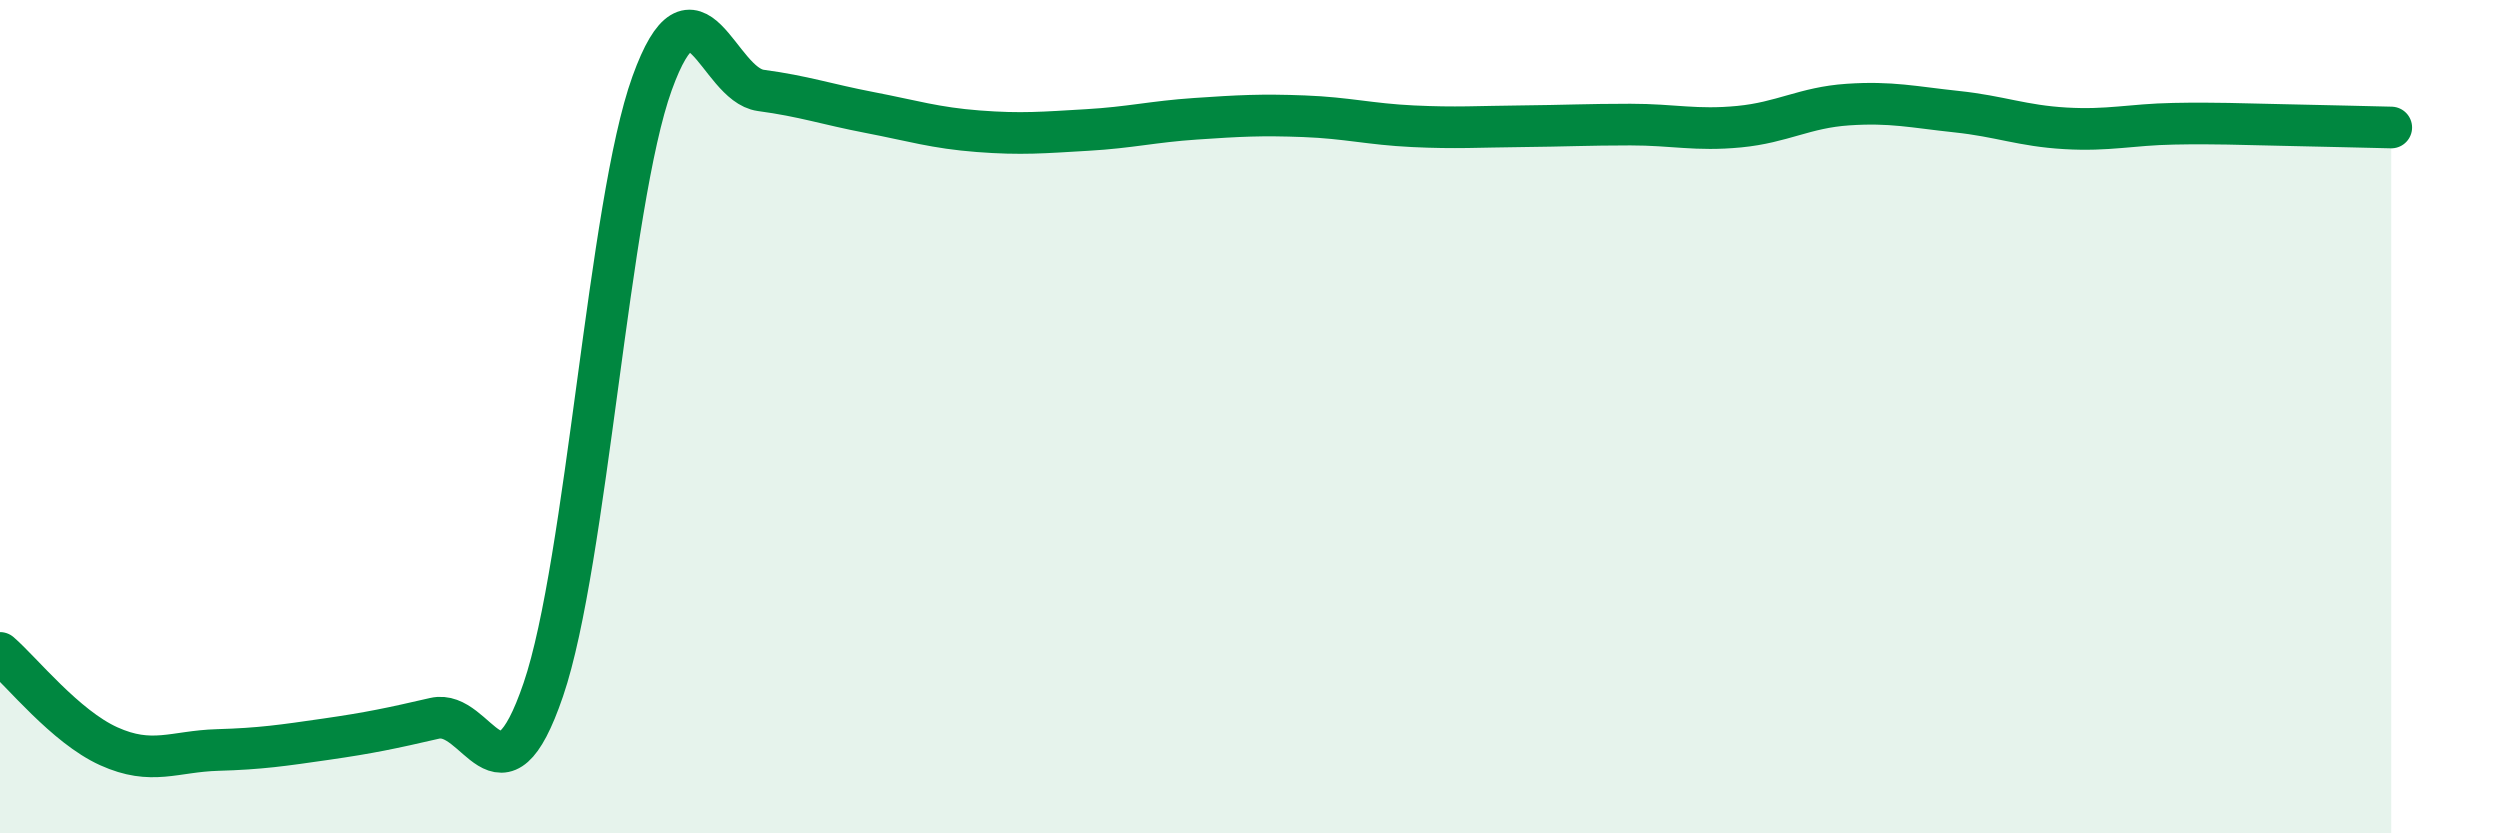
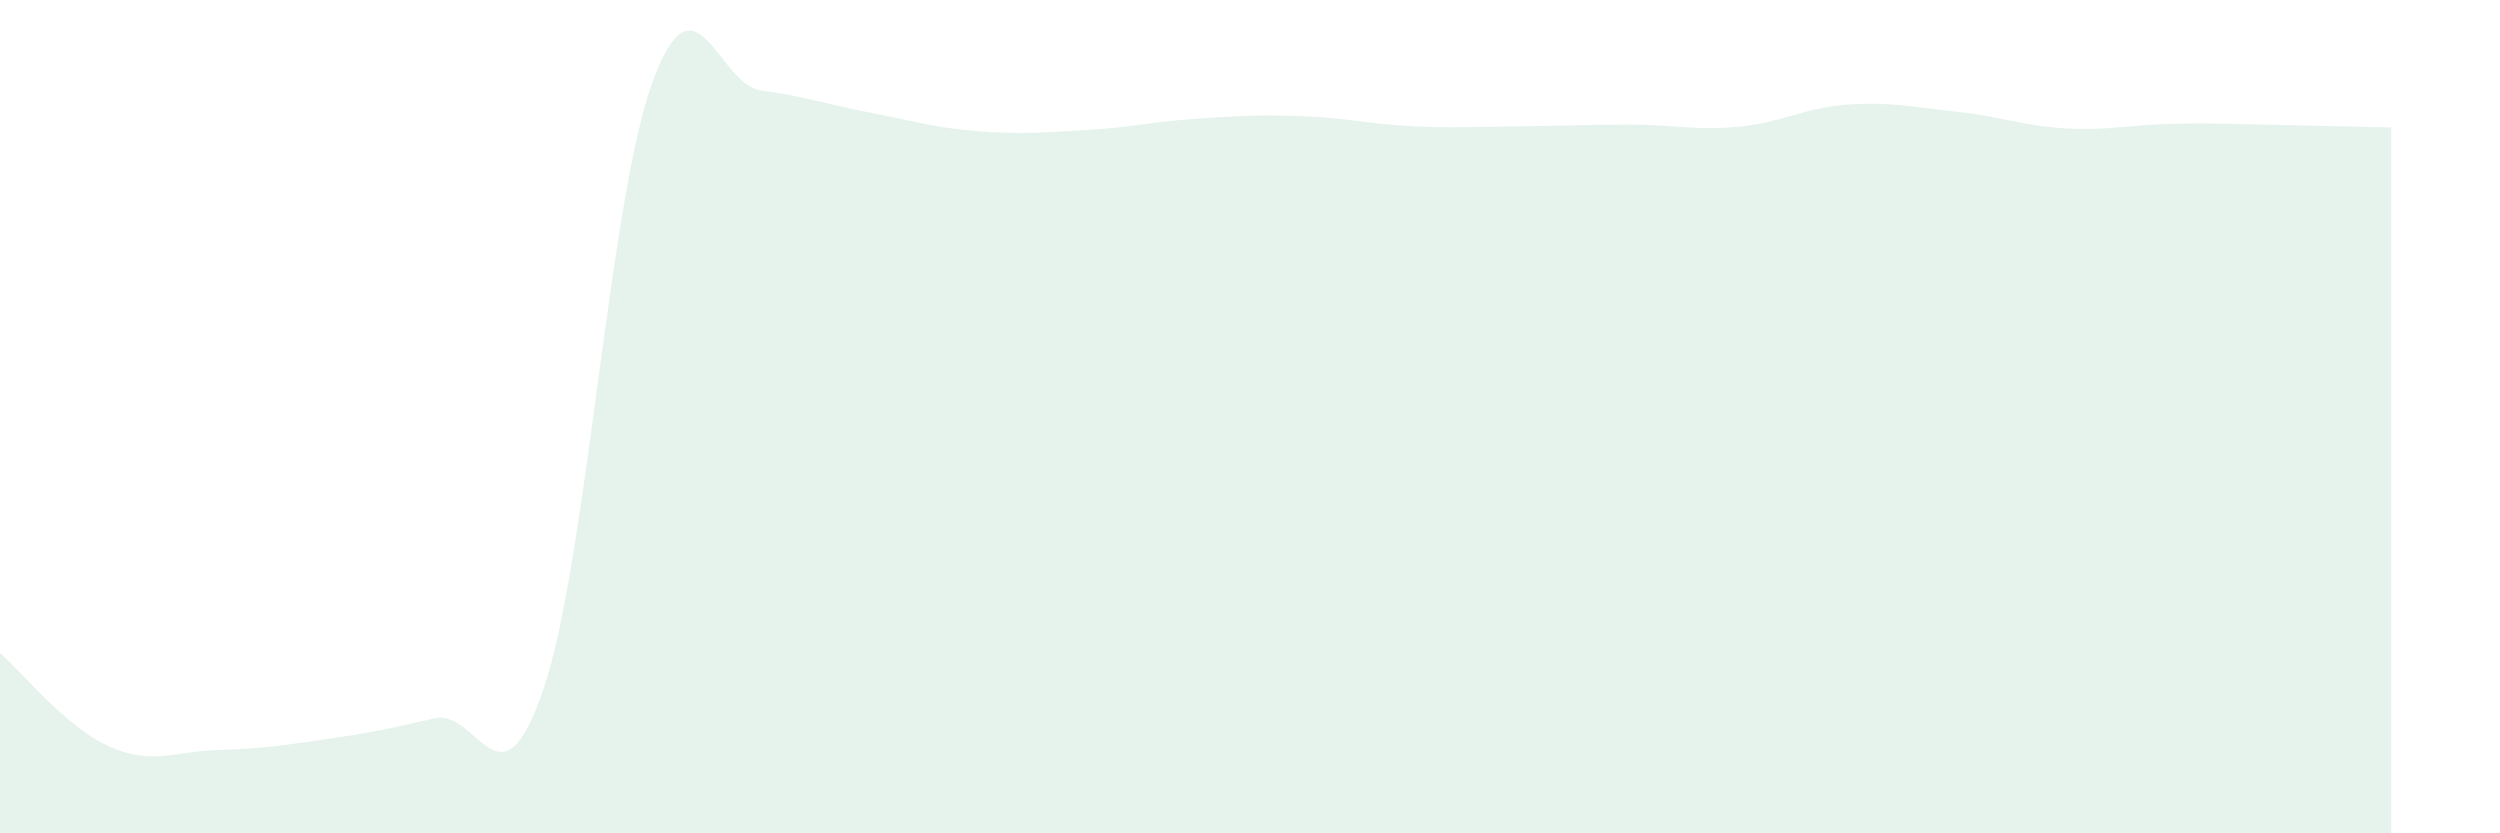
<svg xmlns="http://www.w3.org/2000/svg" width="60" height="20" viewBox="0 0 60 20">
  <path d="M 0,15.67 C 0.52,16.12 1.57,17.44 2.61,17.91 C 3.65,18.38 4.18,18.03 5.22,18 C 6.26,17.97 6.79,17.89 7.83,17.74 C 8.87,17.59 9.39,17.48 10.43,17.24 C 11.47,17 12,19.6 13.04,16.55 C 14.08,13.5 14.61,4.88 15.65,2 C 16.69,-0.88 17.22,2.03 18.26,2.17 C 19.3,2.31 19.83,2.5 20.87,2.7 C 21.91,2.9 22.44,3.07 23.48,3.15 C 24.52,3.23 25.05,3.18 26.09,3.12 C 27.13,3.06 27.66,2.92 28.7,2.85 C 29.74,2.78 30.26,2.75 31.3,2.79 C 32.34,2.83 32.87,2.98 33.91,3.03 C 34.95,3.08 35.48,3.04 36.52,3.03 C 37.56,3.02 38.09,2.99 39.13,2.99 C 40.17,2.99 40.7,3.14 41.74,3.04 C 42.78,2.94 43.31,2.58 44.35,2.51 C 45.39,2.44 45.92,2.57 46.96,2.68 C 48,2.79 48.53,3.02 49.57,3.08 C 50.61,3.14 51.13,2.99 52.17,2.97 C 53.21,2.95 53.74,2.98 54.78,3 C 55.82,3.02 56.87,3.05 57.39,3.06L57.39 20L0 20Z" fill="#008740" opacity="0.1" stroke-linecap="round" stroke-linejoin="round" />
-   <path d="M 0,15.67 C 0.52,16.12 1.57,17.44 2.61,17.91 C 3.65,18.38 4.18,18.03 5.22,18 C 6.26,17.97 6.79,17.89 7.83,17.74 C 8.87,17.59 9.39,17.48 10.43,17.24 C 11.47,17 12,19.6 13.04,16.55 C 14.08,13.5 14.61,4.88 15.65,2 C 16.69,-0.88 17.22,2.03 18.26,2.17 C 19.3,2.31 19.83,2.5 20.87,2.7 C 21.91,2.9 22.44,3.07 23.48,3.15 C 24.52,3.23 25.05,3.18 26.09,3.12 C 27.13,3.06 27.66,2.92 28.7,2.85 C 29.74,2.78 30.26,2.75 31.3,2.79 C 32.34,2.83 32.87,2.98 33.91,3.03 C 34.95,3.08 35.48,3.04 36.52,3.03 C 37.56,3.02 38.09,2.99 39.13,2.99 C 40.17,2.99 40.7,3.14 41.74,3.04 C 42.78,2.94 43.31,2.58 44.35,2.51 C 45.39,2.44 45.92,2.57 46.96,2.68 C 48,2.79 48.53,3.02 49.57,3.08 C 50.61,3.14 51.13,2.99 52.17,2.97 C 53.21,2.95 53.74,2.98 54.78,3 C 55.82,3.02 56.87,3.05 57.39,3.06" stroke="#008740" stroke-width="1" fill="none" stroke-linecap="round" stroke-linejoin="round" />
</svg>